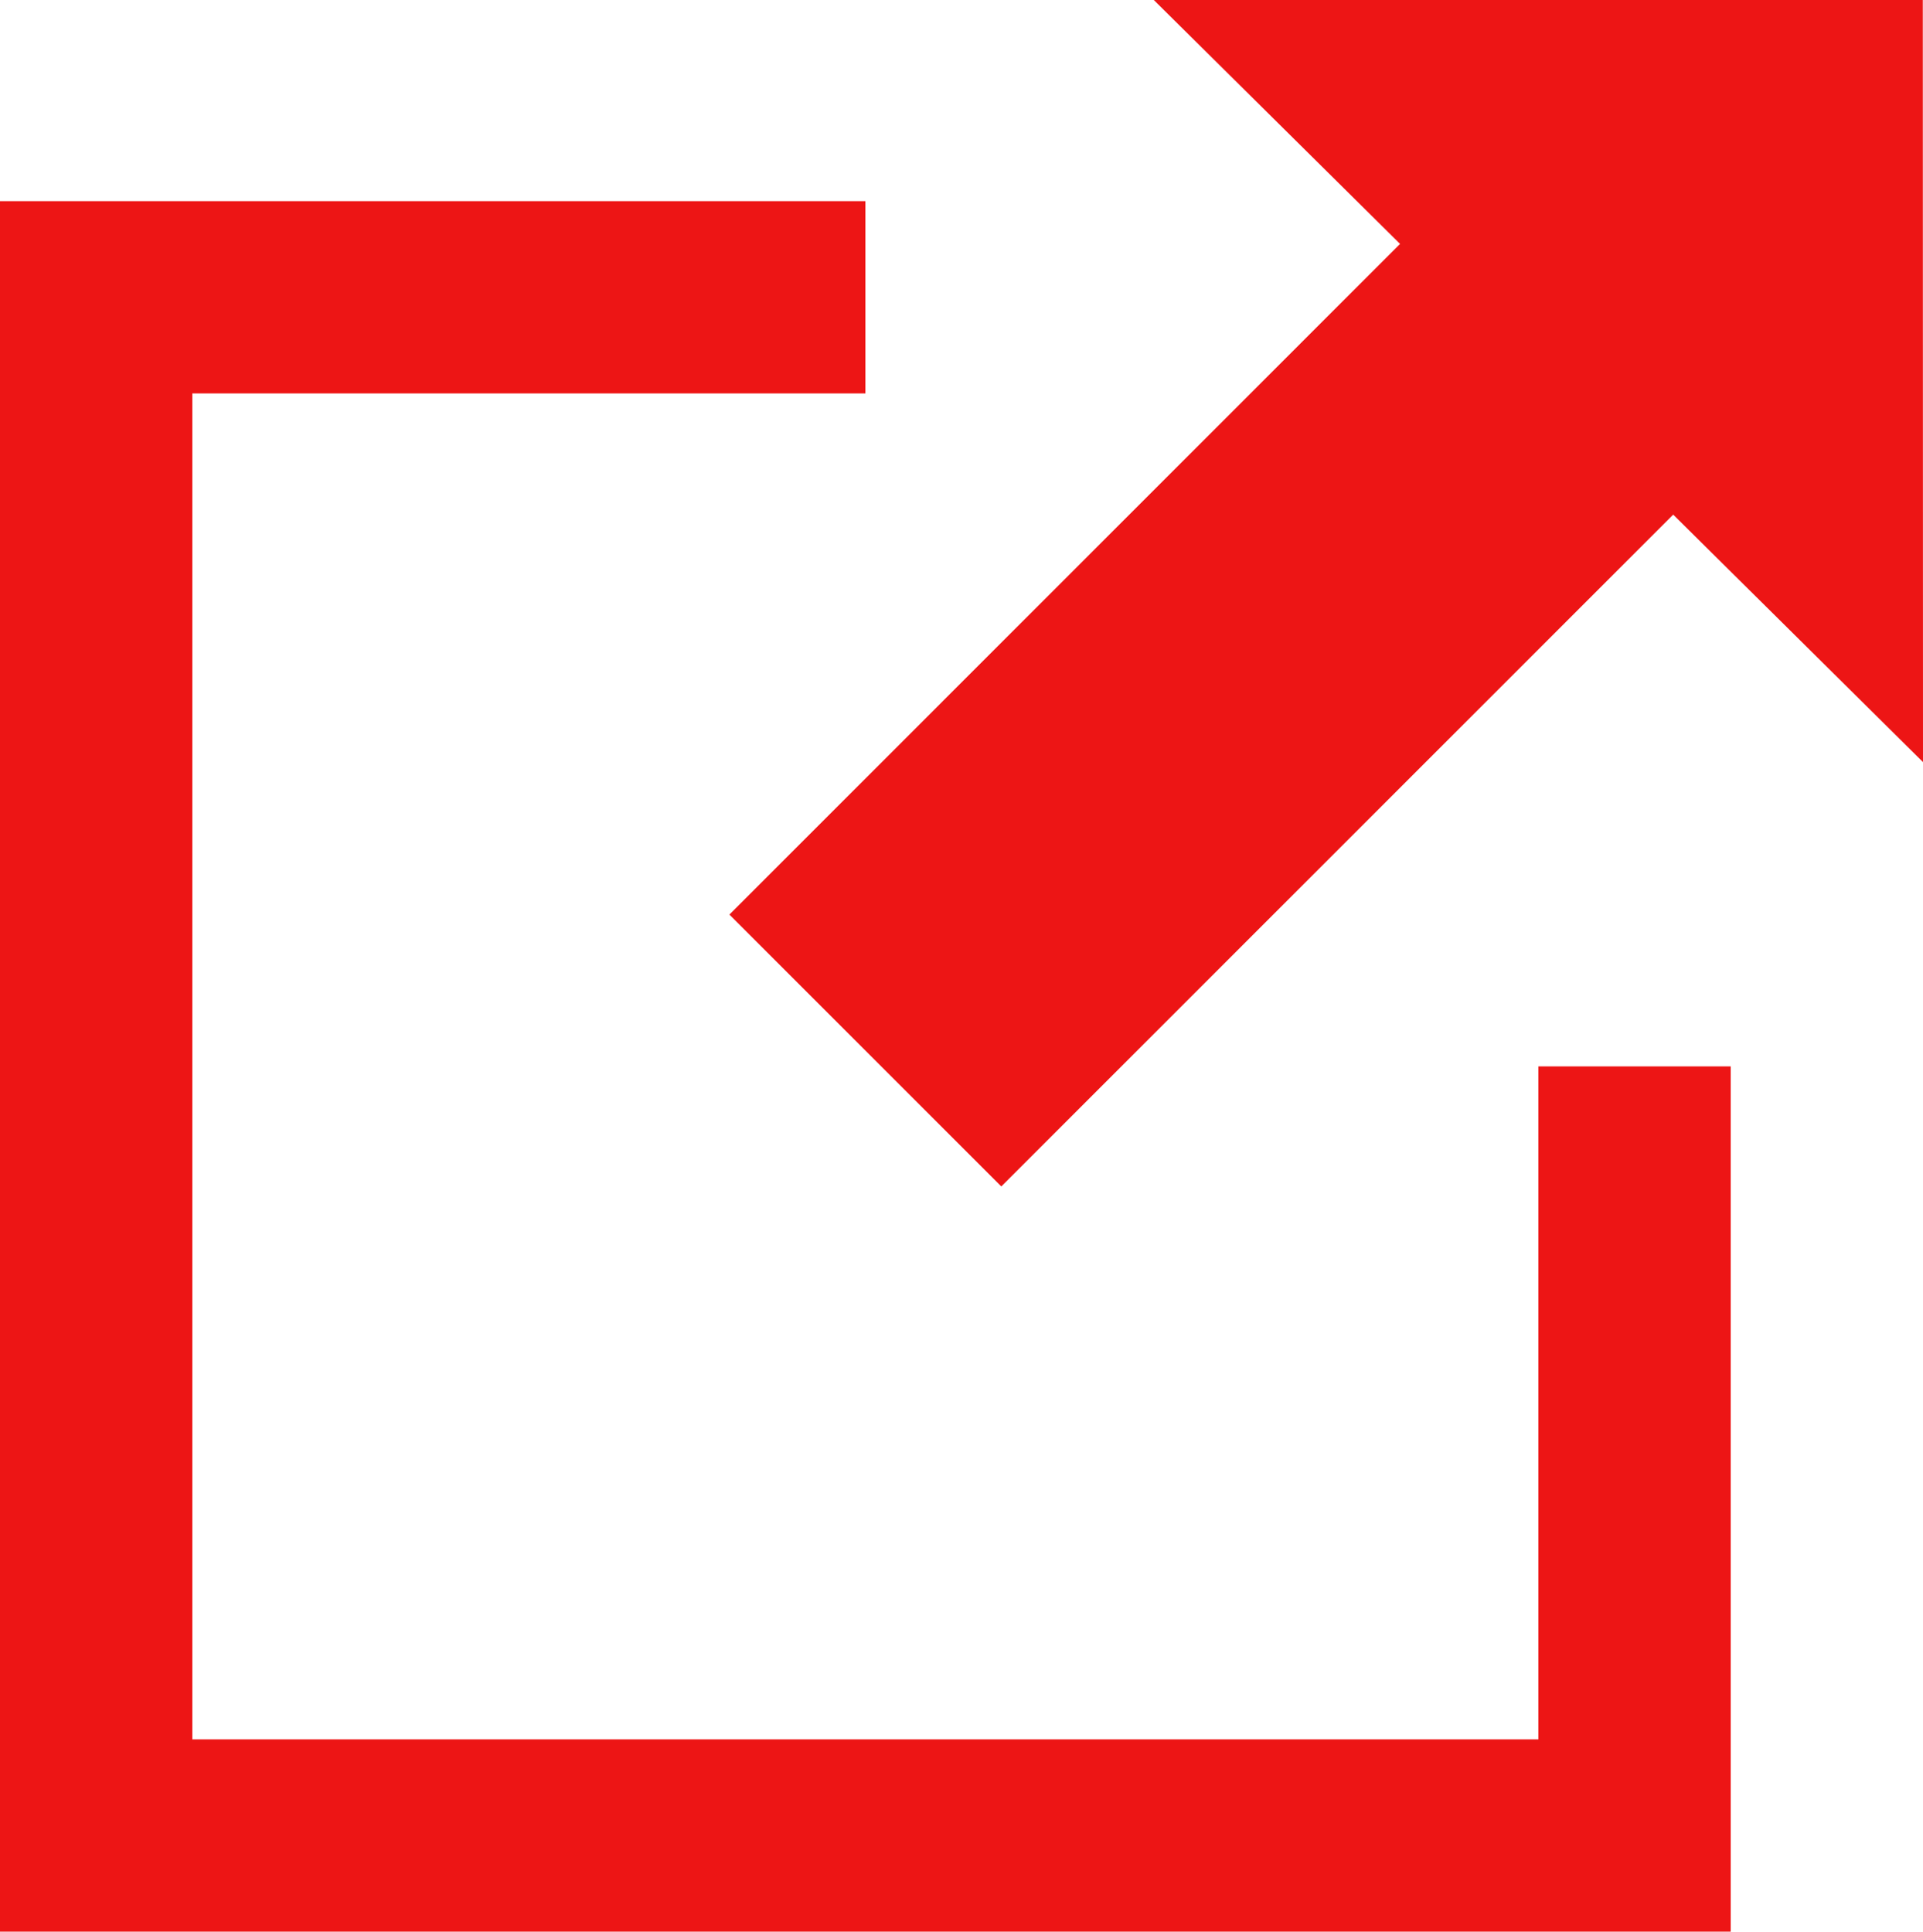
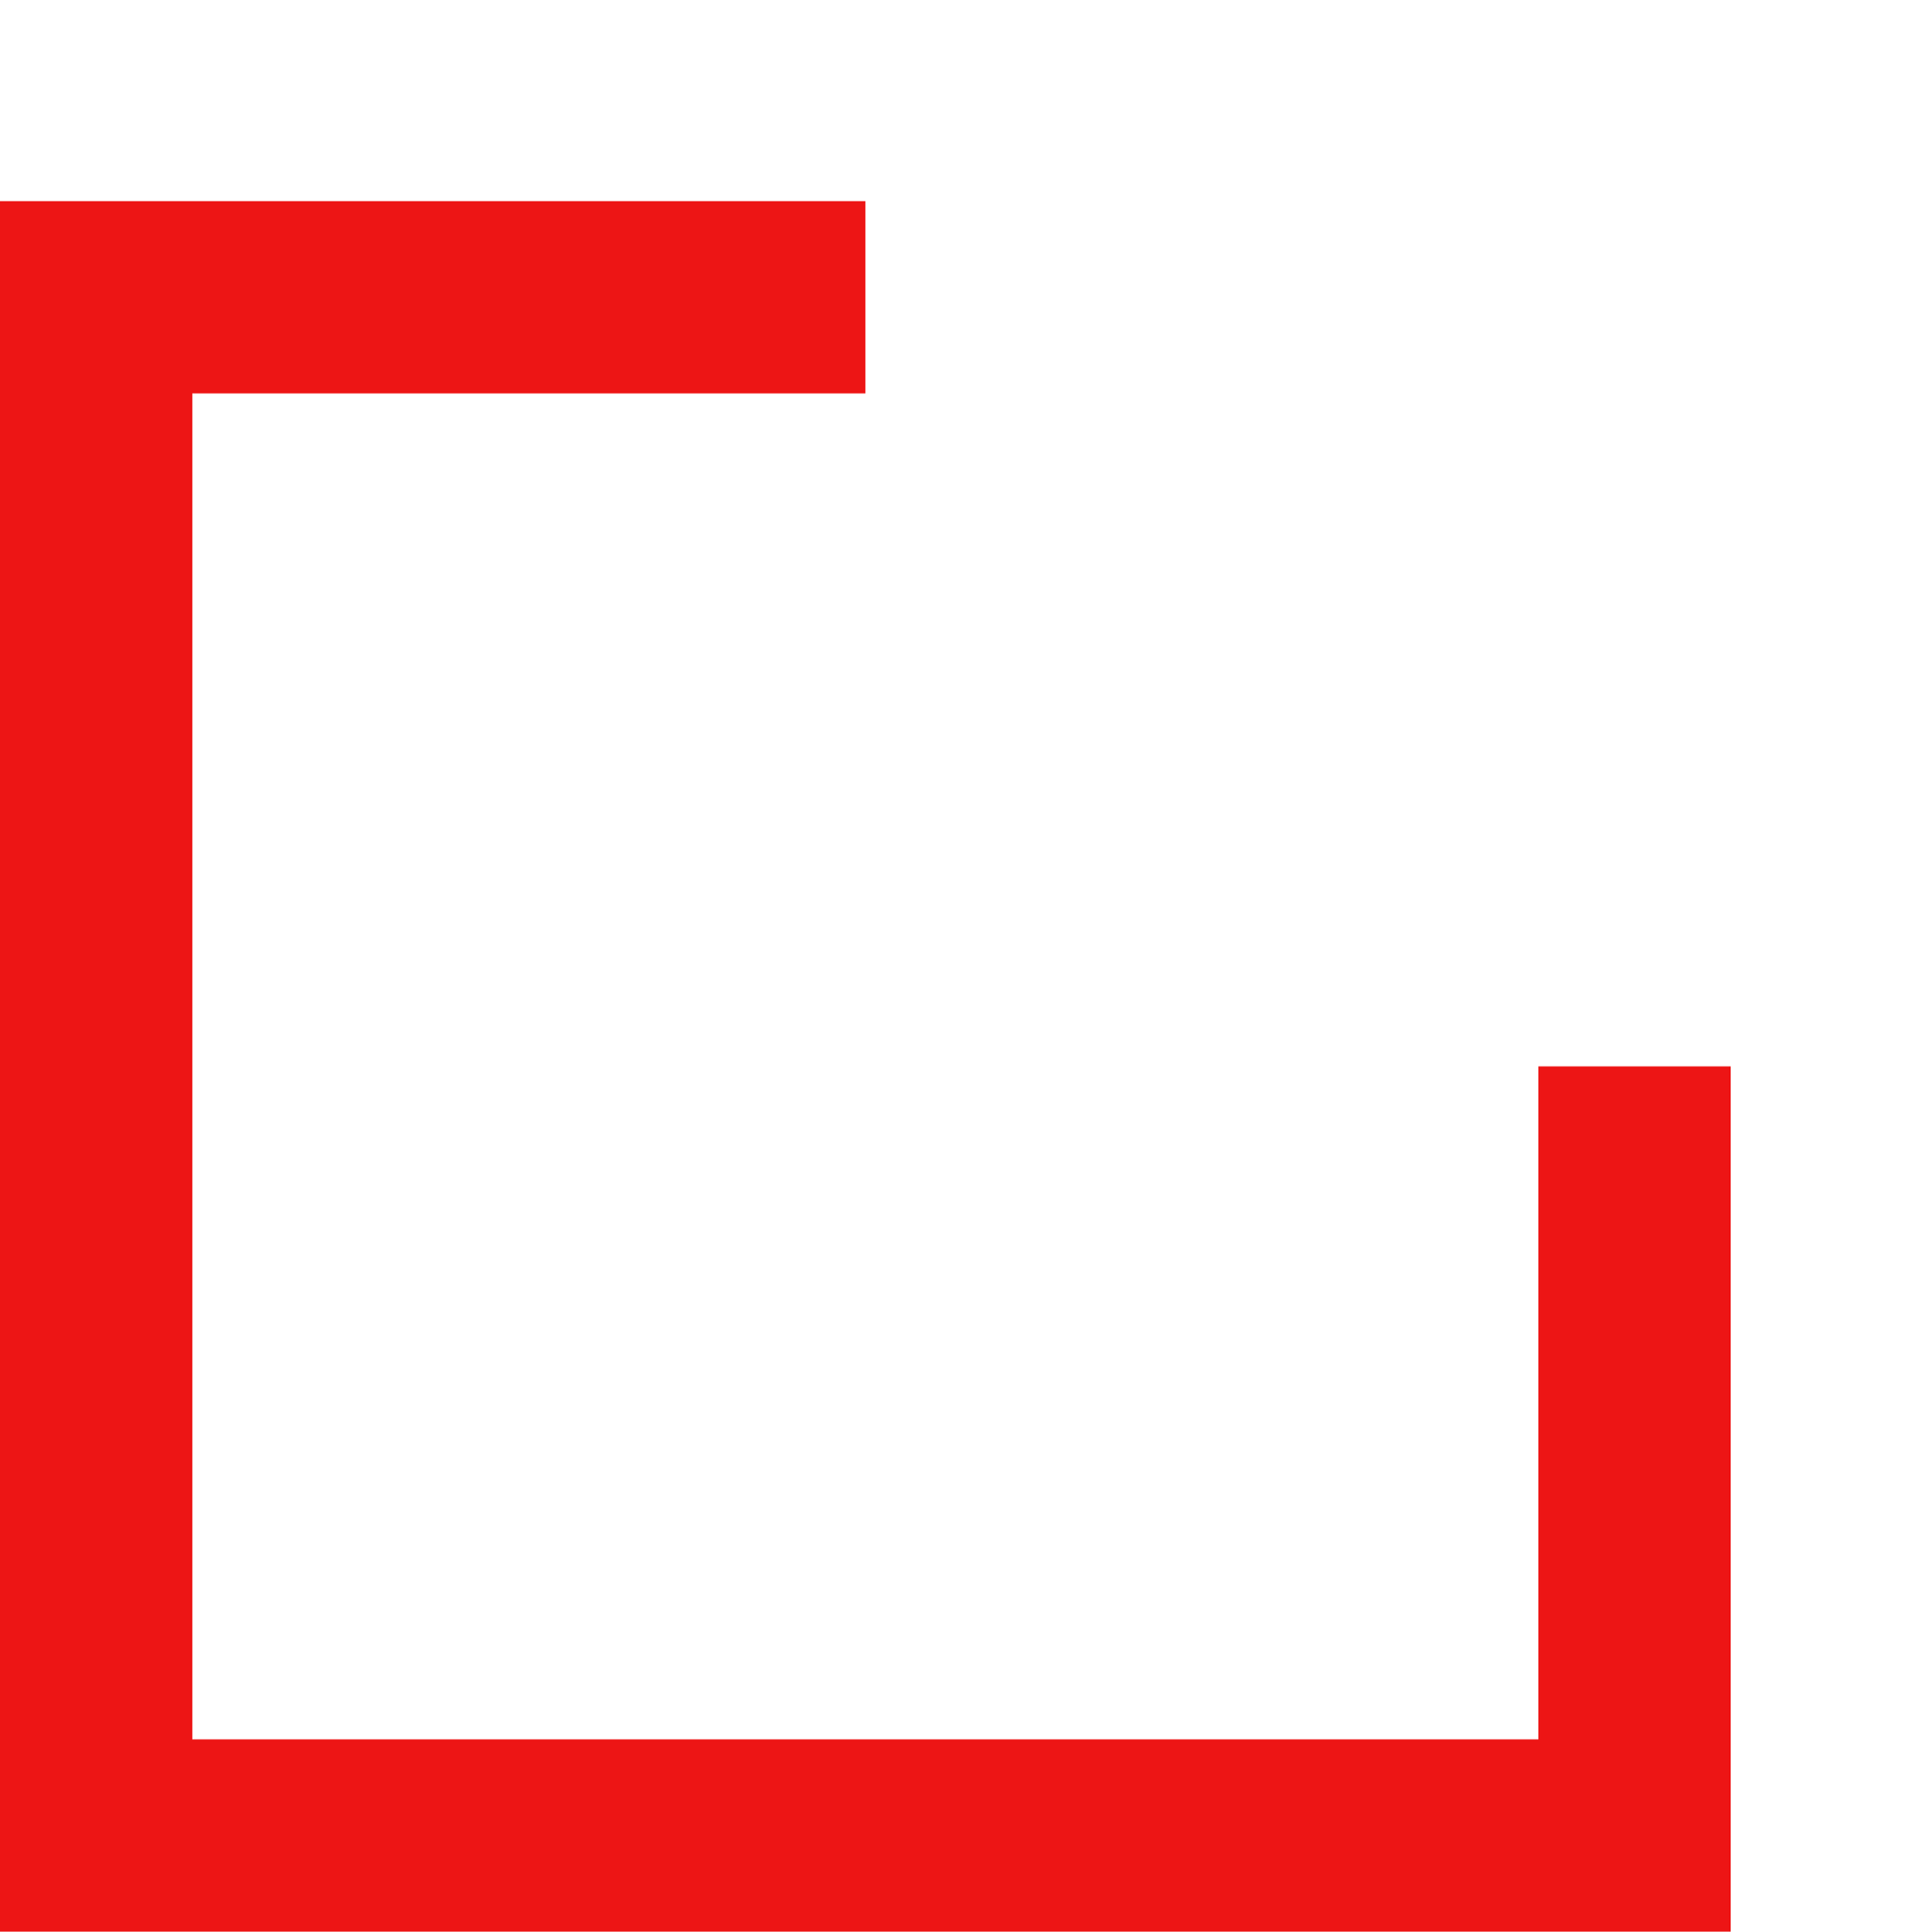
<svg xmlns="http://www.w3.org/2000/svg" width="20" height="20.092" viewBox="0 0 20 20.092">
  <g fill="#ed1515">
-     <polygon points="12 0 14.561 2.537 7.586 9.513 10.414 12.341 17.402 5.353 20 7.927 19.998 0 12 0" />
    <polygon points="9 4.092 9 2.092 0 2.092 0 20.092 18 20.092 18 11.092 16 11.092 16 18.092 2 18.092 2 4.092 9 4.092" />
  </g>
</svg>